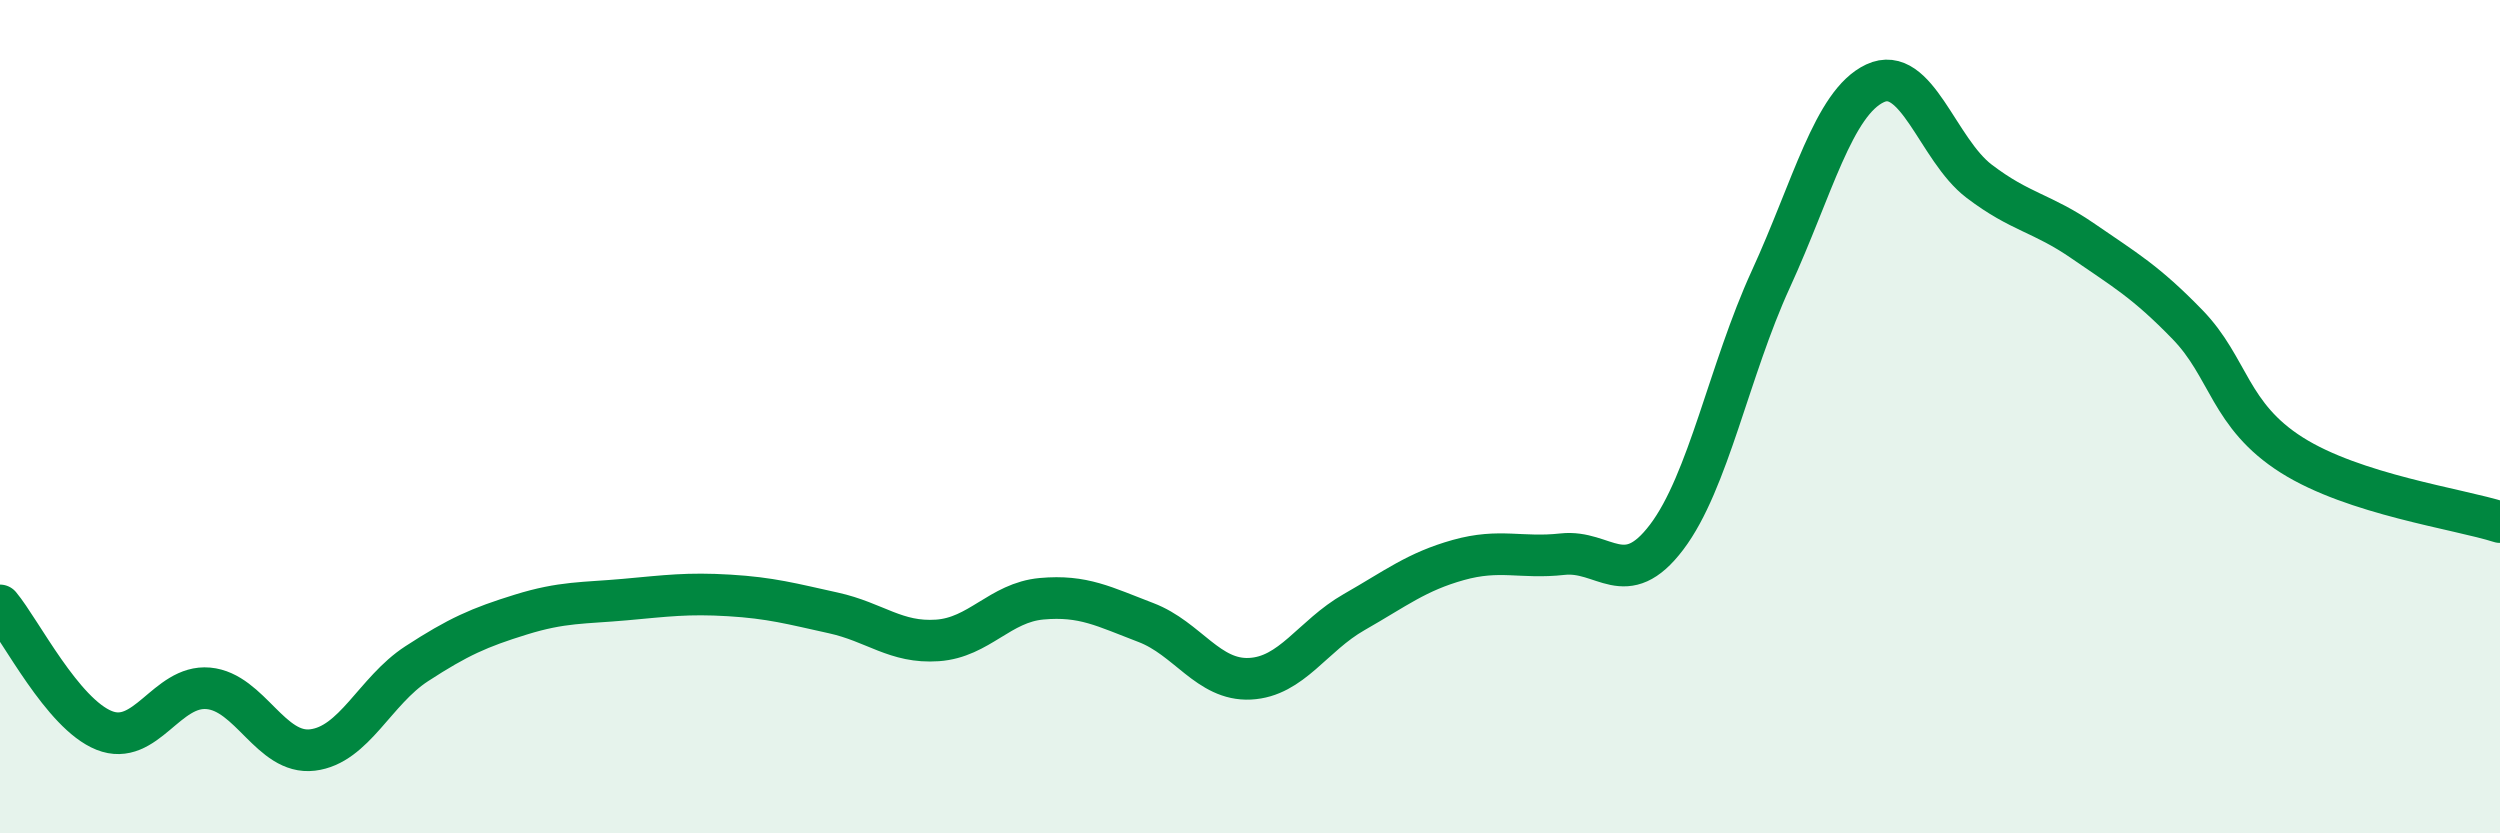
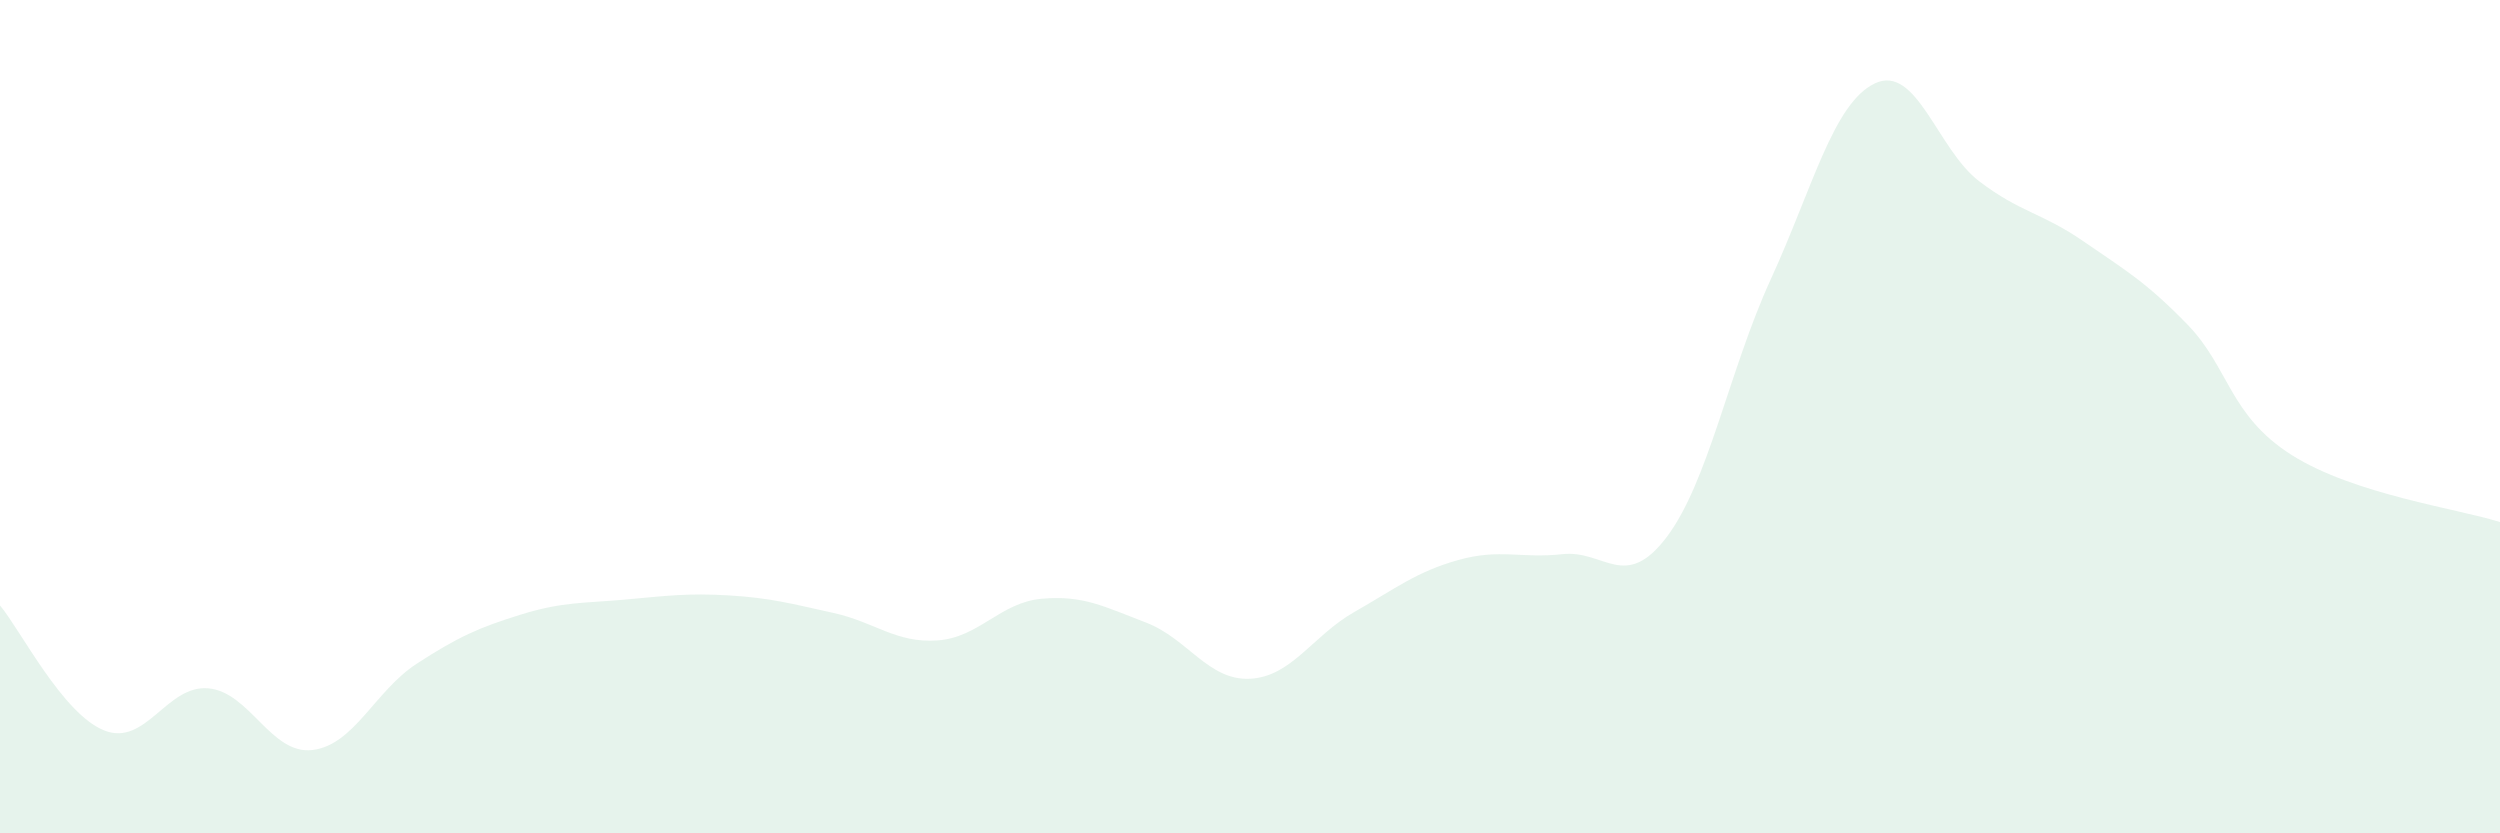
<svg xmlns="http://www.w3.org/2000/svg" width="60" height="20" viewBox="0 0 60 20">
  <path d="M 0,14.53 C 0.5,15.13 1.5,17.13 2.5,17.53 C 3.5,17.93 4,16.43 5,16.52 C 6,16.61 6.5,18.12 7.5,18 C 8.5,17.88 9,16.58 10,15.93 C 11,15.28 11.5,15.06 12.5,14.75 C 13.5,14.44 14,14.48 15,14.39 C 16,14.3 16.5,14.23 17.5,14.29 C 18.5,14.35 19,14.49 20,14.71 C 21,14.93 21.5,15.44 22.5,15.37 C 23.5,15.3 24,14.46 25,14.37 C 26,14.28 26.5,14.56 27.5,14.94 C 28.5,15.32 29,16.34 30,16.29 C 31,16.24 31.5,15.26 32.5,14.69 C 33.5,14.12 34,13.72 35,13.44 C 36,13.16 36.5,13.41 37.5,13.3 C 38.5,13.19 39,14.21 40,12.89 C 41,11.57 41.5,8.88 42.5,6.7 C 43.5,4.52 44,2.47 45,2 C 46,1.53 46.5,3.59 47.5,4.35 C 48.5,5.11 49,5.1 50,5.79 C 51,6.48 51.5,6.76 52.5,7.79 C 53.5,8.82 53.5,9.97 55,10.92 C 56.5,11.87 59,12.21 60,12.53L60 20L0 20Z" fill="#008740" opacity="0.1" stroke-linecap="round" stroke-linejoin="round" />
-   <path d="M 0,14.53 C 0.5,15.13 1.5,17.13 2.5,17.53 C 3.5,17.93 4,16.43 5,16.52 C 6,16.61 6.5,18.12 7.5,18 C 8.5,17.88 9,16.58 10,15.93 C 11,15.28 11.5,15.06 12.5,14.75 C 13.5,14.44 14,14.48 15,14.39 C 16,14.3 16.5,14.23 17.5,14.29 C 18.5,14.35 19,14.49 20,14.71 C 21,14.93 21.5,15.44 22.5,15.37 C 23.5,15.3 24,14.46 25,14.37 C 26,14.28 26.5,14.56 27.5,14.94 C 28.5,15.32 29,16.34 30,16.29 C 31,16.24 31.5,15.26 32.5,14.69 C 33.5,14.12 34,13.72 35,13.44 C 36,13.16 36.5,13.41 37.5,13.3 C 38.5,13.19 39,14.21 40,12.89 C 41,11.57 41.5,8.88 42.5,6.7 C 43.5,4.52 44,2.47 45,2 C 46,1.53 46.5,3.59 47.5,4.35 C 48.5,5.11 49,5.1 50,5.79 C 51,6.48 51.5,6.76 52.5,7.79 C 53.5,8.82 53.5,9.97 55,10.92 C 56.5,11.87 59,12.21 60,12.53" stroke="#008740" stroke-width="1" fill="none" stroke-linecap="round" stroke-linejoin="round" />
</svg>